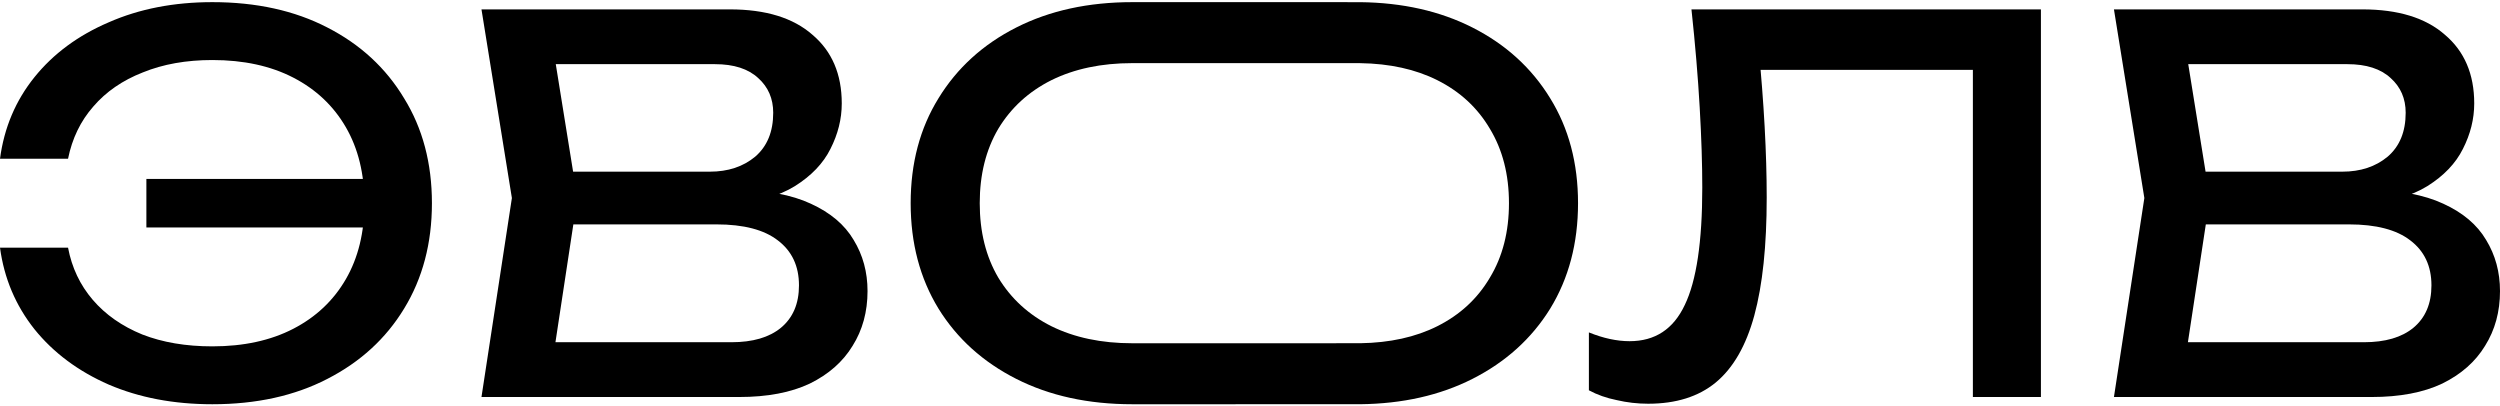
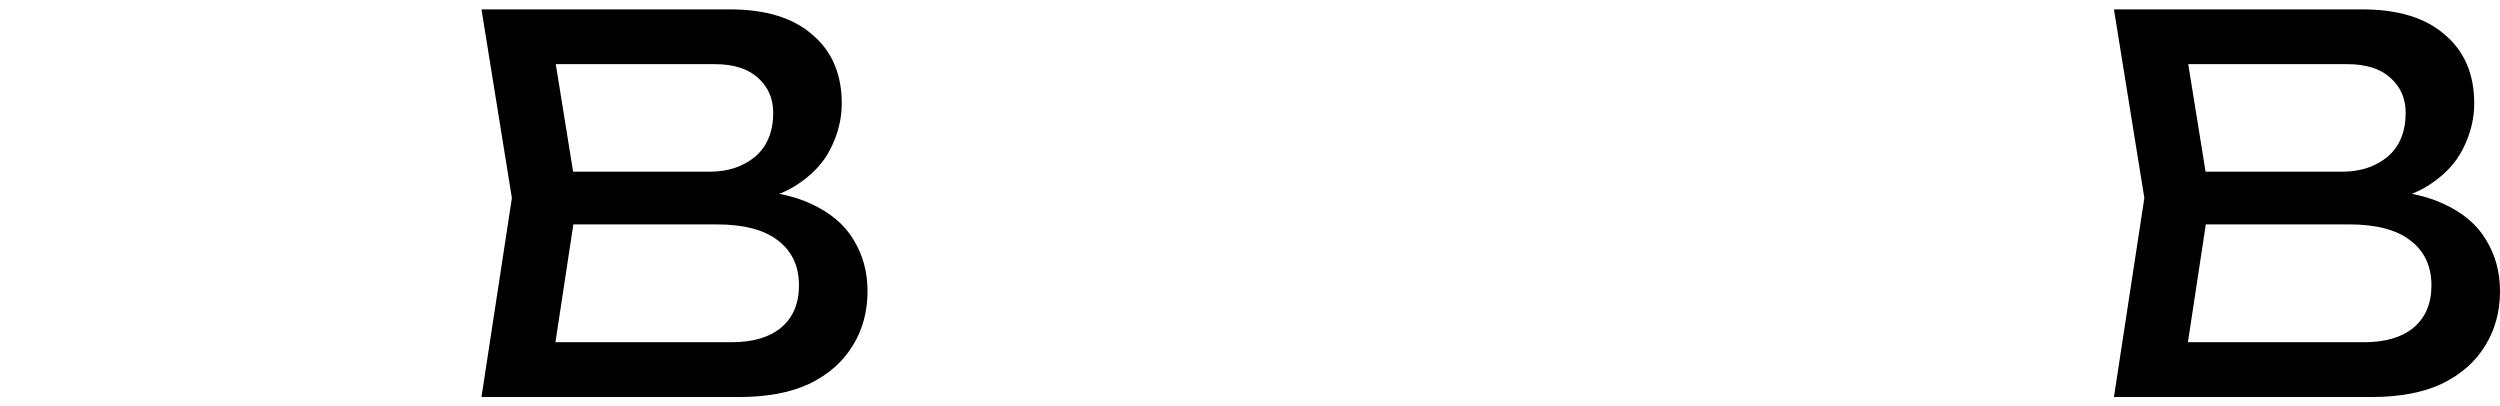
<svg xmlns="http://www.w3.org/2000/svg" width="572" height="93" viewBox="0 0 572 93" fill="none">
-   <path d="M48.587 92.491C39.782 92.491 31.88 90.993 24.883 87.998C17.886 84.923 12.225 80.705 7.901 75.345C3.577 69.905 0.943 63.677 0 56.661H15.567C16.432 61.233 18.318 65.214 21.227 68.604C24.136 71.994 27.91 74.635 32.549 76.527C37.187 78.34 42.533 79.247 48.587 79.247C55.742 79.247 61.913 77.907 67.102 75.226C72.291 72.546 76.301 68.762 79.131 63.874C81.961 58.986 83.376 53.192 83.376 46.491C83.376 39.79 81.961 33.996 79.131 29.108C76.301 24.22 72.291 20.436 67.102 17.756C61.913 15.076 55.742 13.735 48.587 13.735C42.612 13.735 37.305 14.681 32.667 16.573C28.028 18.387 24.254 20.988 21.345 24.378C18.436 27.689 16.51 31.67 15.567 36.322H0C0.943 29.226 3.577 22.998 7.901 17.638C12.225 12.277 17.886 8.099 24.883 5.103C31.88 2.028 39.782 0.491 48.587 0.491C58.651 0.491 67.417 2.423 74.885 6.286C82.433 10.149 88.29 15.549 92.457 22.486C96.703 29.345 98.825 37.346 98.825 46.491C98.825 55.636 96.703 63.677 92.457 70.615C88.29 77.473 82.433 82.834 74.885 86.697C67.417 90.56 58.651 92.491 48.587 92.491ZM90.452 52.049H33.492V40.933H90.452V52.049Z" fill="black" />
  <path d="M166.887 46.846L168.42 43.417C175.417 43.495 181.117 44.56 185.519 46.609C190.001 48.659 193.264 51.418 195.308 54.887C197.43 58.356 198.492 62.258 198.492 66.594C198.492 71.324 197.352 75.502 195.072 79.129C192.87 82.755 189.608 85.633 185.284 87.761C180.959 89.811 175.574 90.836 169.127 90.836H110.162L117.12 45.309L110.162 2.147H167.004C175.181 2.147 181.471 4.078 185.873 7.941C190.355 11.725 192.595 16.968 192.595 23.669C192.595 27.216 191.73 30.685 190.001 34.075C188.35 37.386 185.637 40.224 181.864 42.589C178.168 44.875 173.176 46.294 166.887 46.846ZM125.847 86.46L119.832 78.301H167.358C172.233 78.301 176.006 77.197 178.68 74.99C181.431 72.704 182.807 69.472 182.807 65.293C182.807 60.879 181.195 57.449 177.972 55.005C174.827 52.562 170.149 51.34 163.938 51.34H125.611V39.278H162.405C166.572 39.278 170.031 38.135 172.783 35.849C175.535 33.483 176.911 30.133 176.911 25.797C176.911 22.565 175.771 19.924 173.491 17.874C171.211 15.746 167.909 14.681 163.585 14.681H119.832L125.847 6.522L132.097 45.309L125.847 86.46Z" fill="black" />
-   <path d="M259.07 92.491C249.007 92.491 240.162 90.56 232.536 86.697C224.91 82.834 218.974 77.473 214.728 70.615C210.483 63.677 208.36 55.636 208.36 46.491C208.36 37.346 210.483 29.345 214.728 22.486C218.974 15.549 224.91 10.149 232.536 6.286C240.162 2.423 249.007 0.491 259.07 0.491C259.359 0.491 310.92 0.493 311.207 0.496C320.914 0.604 329.471 2.534 336.878 6.286C344.504 10.149 350.44 15.549 354.685 22.486C358.931 29.345 361.054 37.346 361.054 46.491C361.054 55.636 358.931 63.677 354.685 70.615C350.44 77.473 344.504 82.834 336.878 86.697C329.471 90.449 320.914 92.379 311.207 92.486C310.92 92.49 259.359 92.491 259.07 92.491ZM259.07 78.537C259.359 78.537 310.921 78.535 311.207 78.531C317.996 78.43 323.88 77.132 328.859 74.635C334.048 72.034 338.057 68.328 340.888 63.52C343.797 58.711 345.251 53.035 345.251 46.491C345.251 39.948 343.797 34.272 340.888 29.463C338.057 24.654 334.048 20.949 328.859 18.347C323.88 15.851 317.996 14.552 311.207 14.451C310.921 14.447 259.359 14.445 259.07 14.445C251.994 14.445 245.823 15.746 240.555 18.347C235.366 20.949 231.317 24.654 228.408 29.463C225.578 34.272 224.163 39.948 224.163 46.491C224.163 53.035 225.578 58.711 228.408 63.52C231.317 68.328 235.366 72.034 240.555 74.635C245.823 77.237 251.994 78.537 259.07 78.537Z" fill="black" />
-   <path d="M387.006 2.147H466.962V90.836H451.395V8.887L458.471 15.982H395.732L402.337 10.661C402.966 17.125 403.437 23.235 403.752 28.99C404.066 34.745 404.223 40.145 404.223 45.19C404.223 56.227 403.28 65.214 401.393 72.152C399.506 79.089 396.558 84.214 392.548 87.525C388.617 90.757 383.468 92.373 377.1 92.373C374.662 92.373 372.264 92.097 369.906 91.545C367.547 91.072 365.424 90.323 363.538 89.298V76.054C366.84 77.394 369.945 78.064 372.854 78.064C378.672 78.064 382.878 75.305 385.473 69.787C388.146 64.268 389.482 55.321 389.482 42.944C389.482 37.583 389.286 31.473 388.893 24.615C388.499 17.677 387.871 10.188 387.006 2.147Z" fill="black" />
  <path d="M540.395 46.846L541.928 43.417C548.925 43.495 554.625 44.56 559.028 46.609C563.509 48.659 566.772 51.418 568.816 54.887C570.939 58.356 572 62.258 572 66.594C572 71.324 570.86 75.502 568.58 79.129C566.379 82.755 563.116 85.633 558.792 87.761C554.468 89.811 549.082 90.836 542.635 90.836H483.67L490.628 45.309L483.67 2.147H540.513C548.689 2.147 554.979 4.078 559.381 7.941C563.863 11.725 566.103 16.968 566.103 23.669C566.103 27.216 565.239 30.685 563.509 34.075C561.858 37.386 559.146 40.224 555.372 42.589C551.677 44.875 546.684 46.294 540.395 46.846ZM499.355 86.46L493.341 78.301H540.866C545.741 78.301 549.515 77.197 552.188 74.99C554.939 72.704 556.315 69.472 556.315 65.293C556.315 60.879 554.704 57.449 551.48 55.005C548.335 52.562 543.657 51.34 537.446 51.34H499.119V39.278H535.913C540.08 39.278 543.539 38.135 546.291 35.849C549.043 33.483 550.419 30.133 550.419 25.797C550.419 22.565 549.279 19.924 546.999 17.874C544.719 15.746 541.417 14.681 537.093 14.681H493.341L499.355 6.522L505.605 45.309L499.355 86.46Z" fill="black" />
</svg>